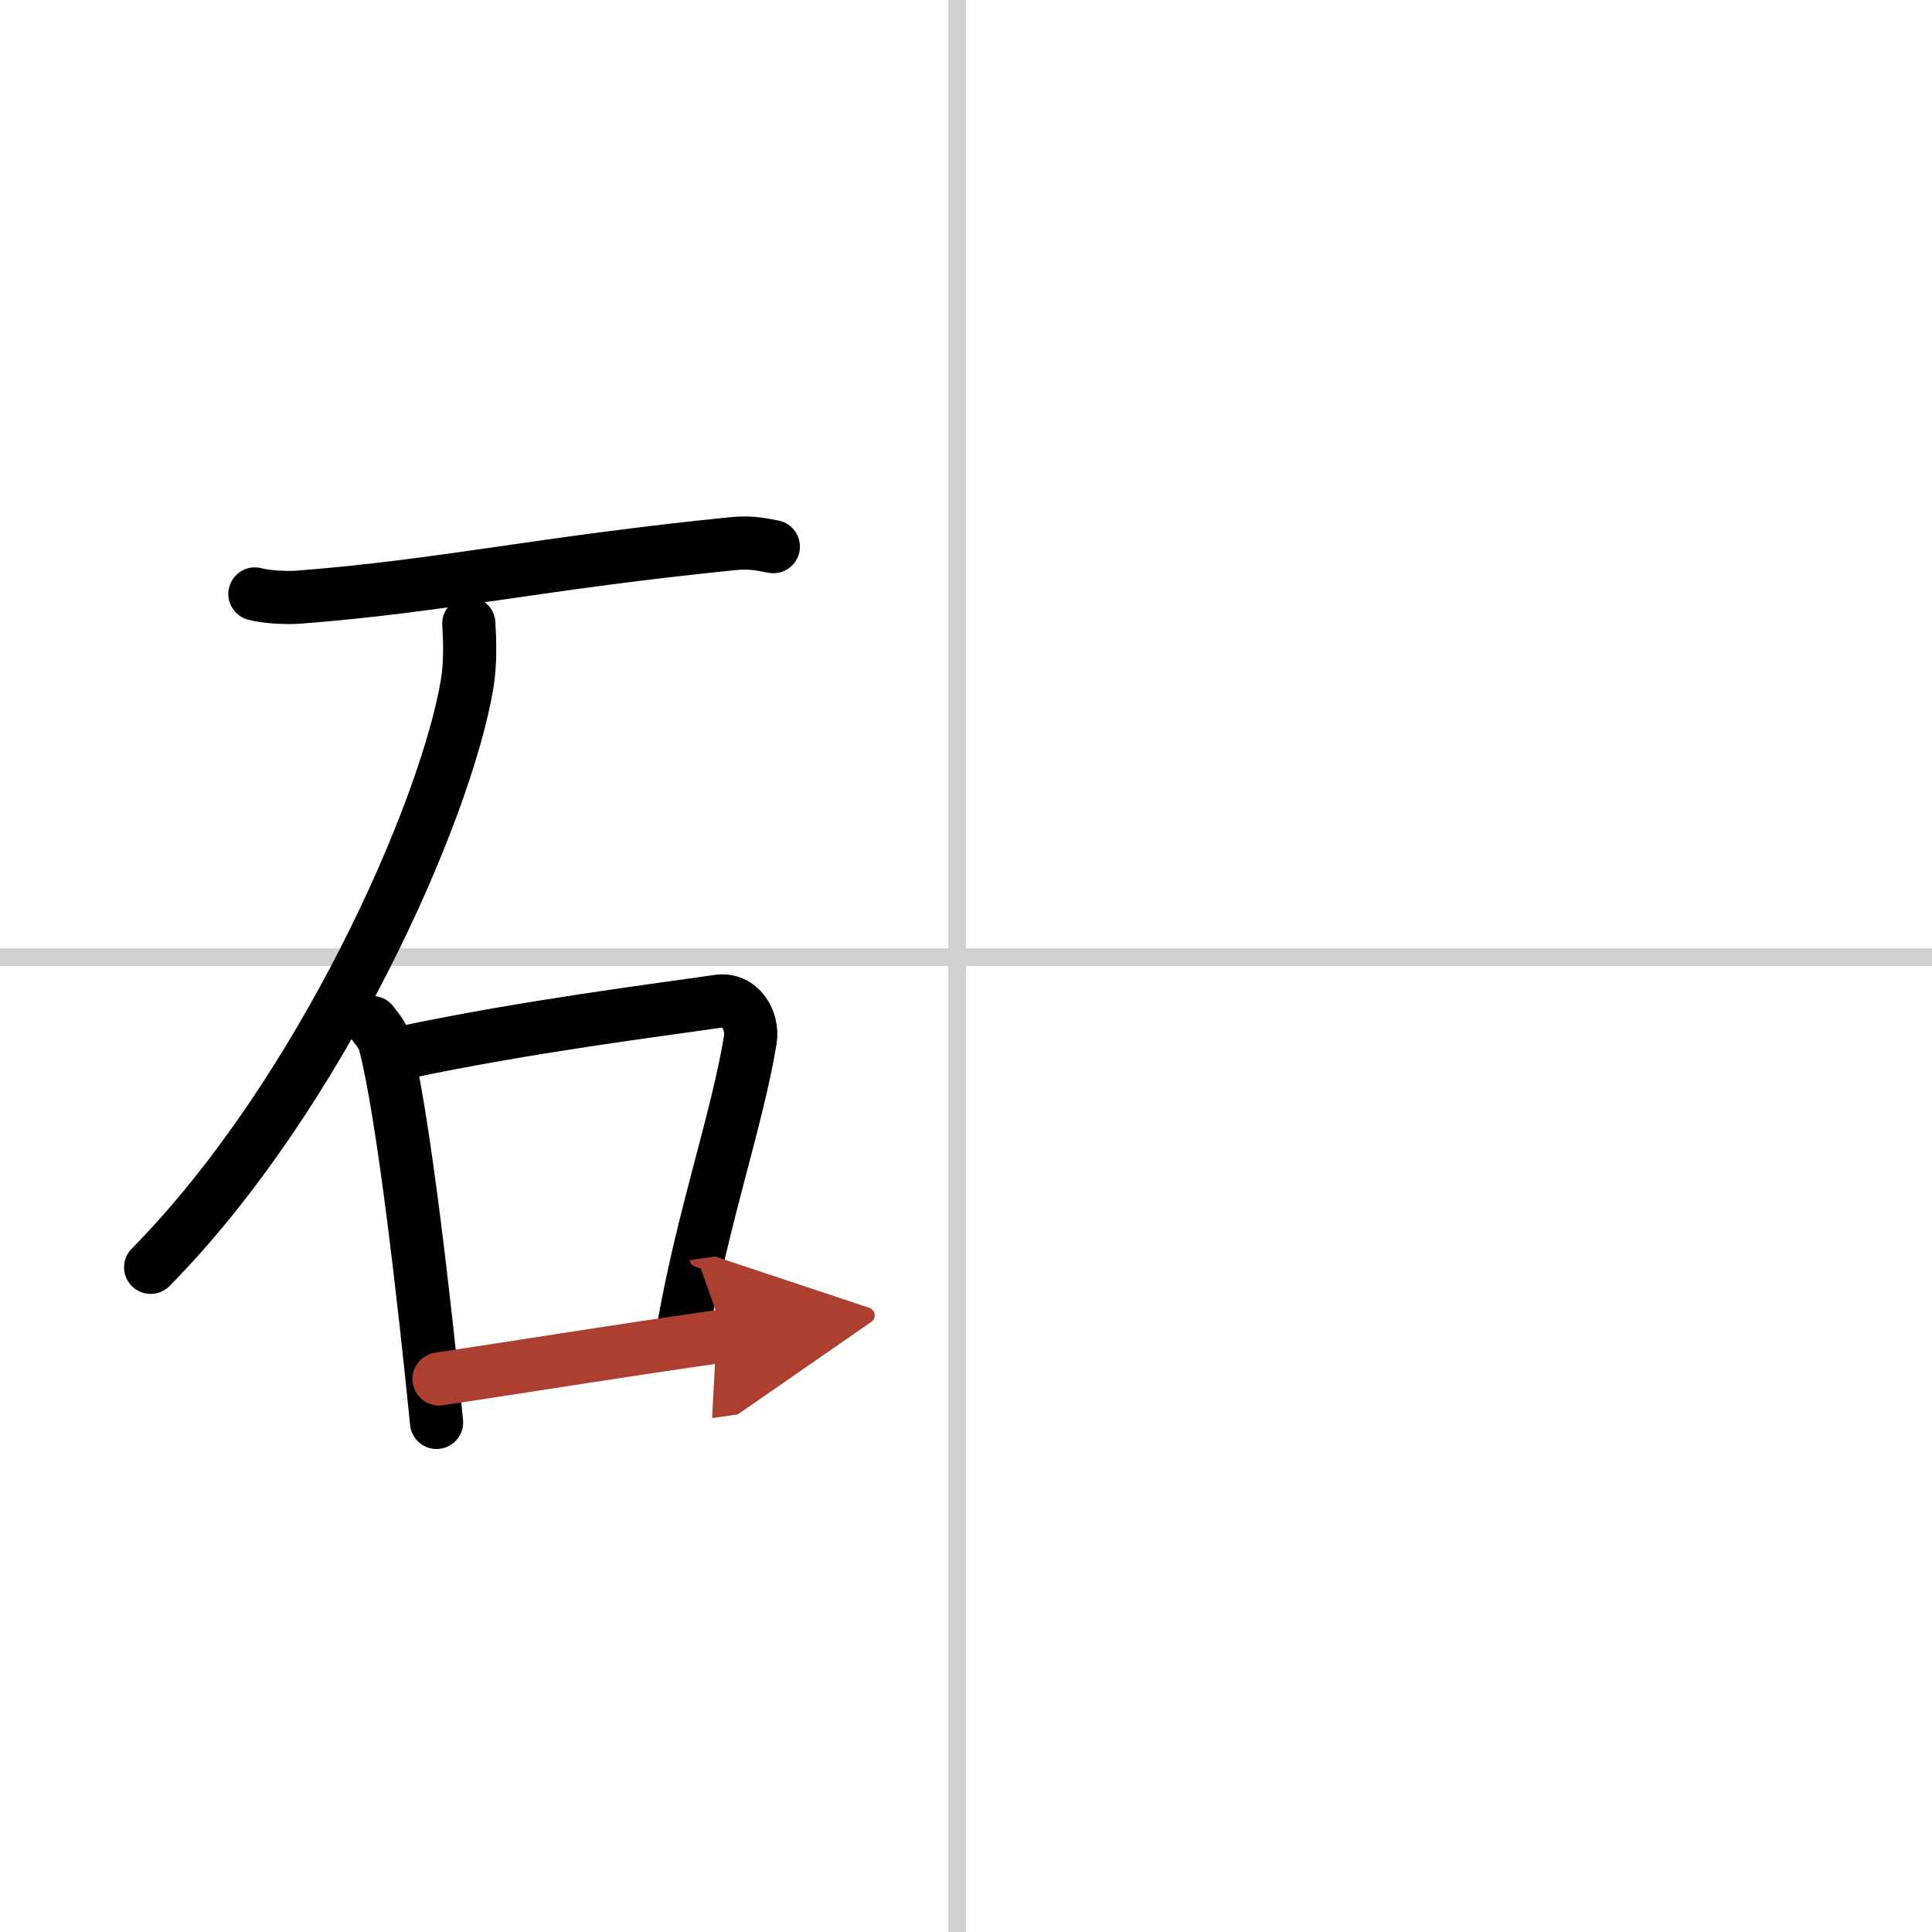
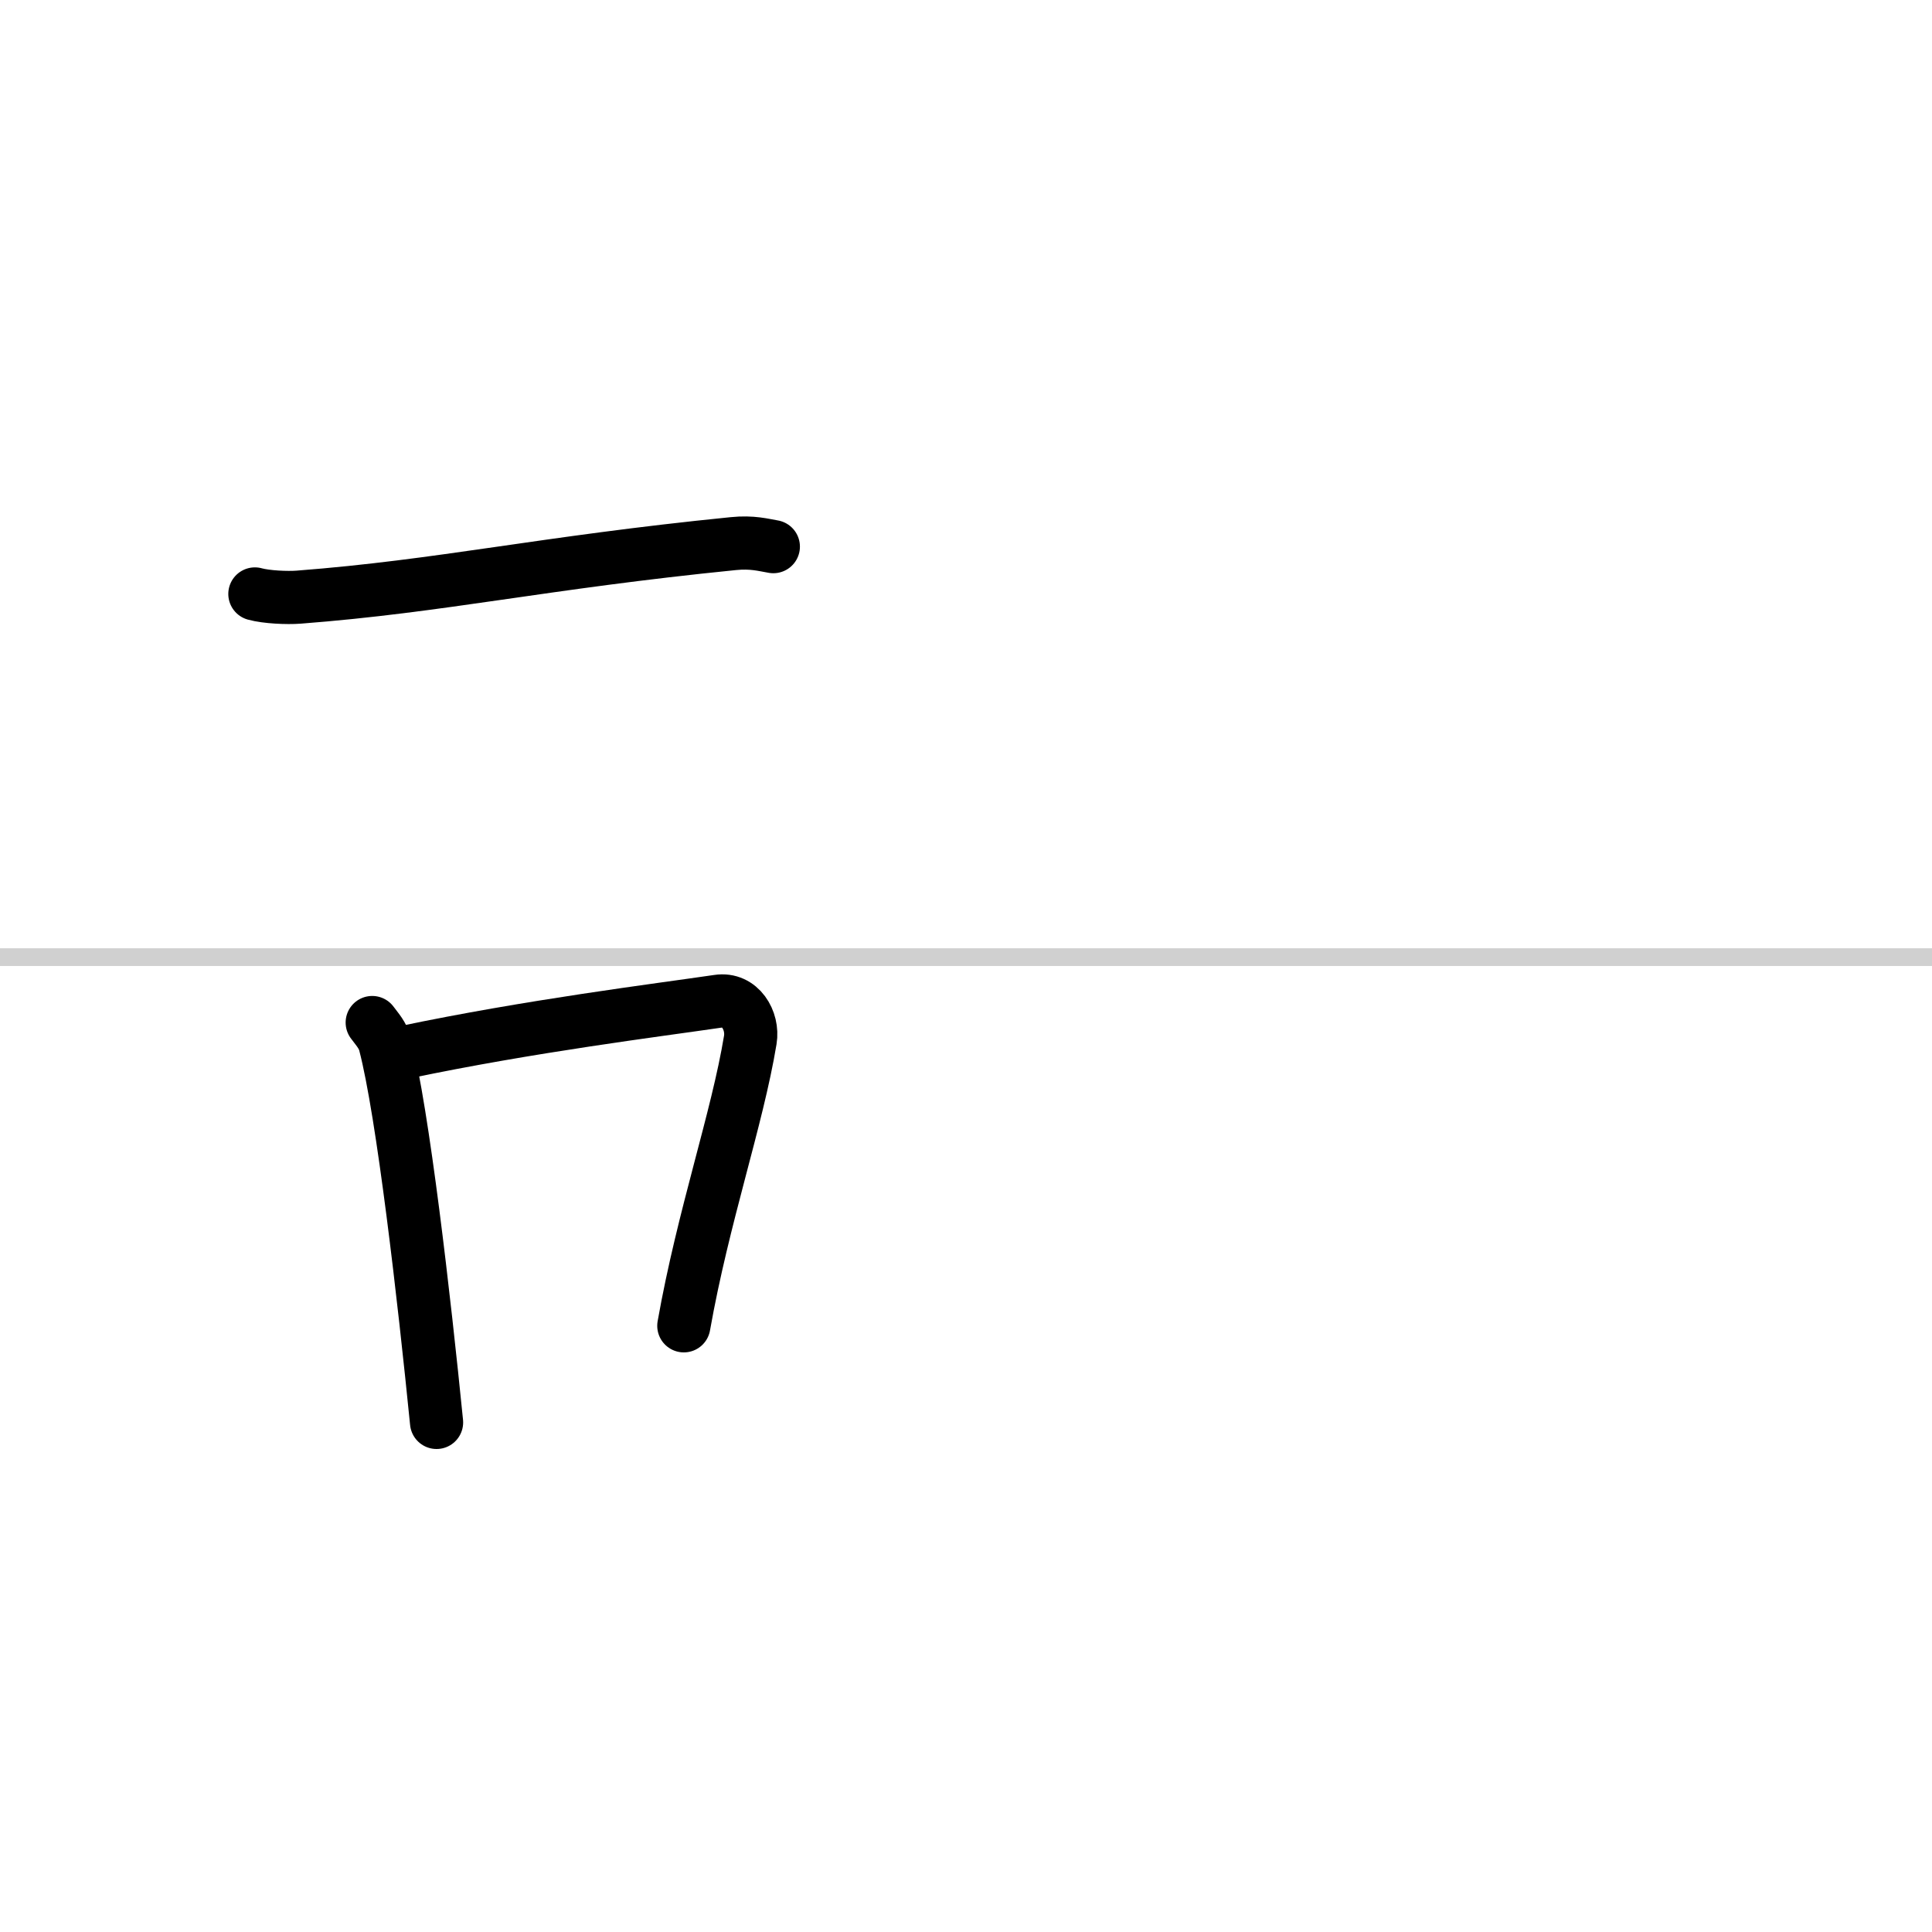
<svg xmlns="http://www.w3.org/2000/svg" width="400" height="400" viewBox="0 0 109 109">
  <defs>
    <marker id="a" markerWidth="4" orient="auto" refX="1" refY="5" viewBox="0 0 10 10">
-       <polyline points="0 0 10 5 0 10 1 5" fill="#ad3f31" stroke="#ad3f31" />
-     </marker>
+       </marker>
  </defs>
  <g fill="none" stroke="#000" stroke-linecap="round" stroke-linejoin="round" stroke-width="3">
    <rect width="100%" height="100%" fill="#fff" stroke="#fff" />
-     <line x1="54" x2="54" y2="109" stroke="#d0d0d0" stroke-width="1" />
    <line x2="109" y1="54" y2="54" stroke="#d0d0d0" stroke-width="1" />
    <path d="m14.38 33.51c0.65 0.18 1.83 0.23 2.47 0.18 8.08-0.62 13.73-1.94 24.52-3.02 1.07-0.11 1.72 0.08 2.26 0.17" />
-     <path d="M26.45,35.18c0.05,0.85,0.11,2.21-0.1,3.44C25.12,45.86,18.1,61.76,8.5,71.5" />
    <path d="m21 57.69c0.29 0.39 0.59 0.71 0.72 1.2 1.01 3.85 2.22 14.45 2.91 21.36" />
    <path d="m22.82 59.37c7.1-1.49 14.28-2.38 17.69-2.88 1.25-0.19 2 1.09 1.82 2.18-0.74 4.49-2.65 9.92-3.75 16.13" />
-     <path d="m24.77 77.8c5.15-0.77 9.34-1.47 16.11-2.44" marker-end="url(#a)" stroke="#ad3f31" />
  </g>
</svg>